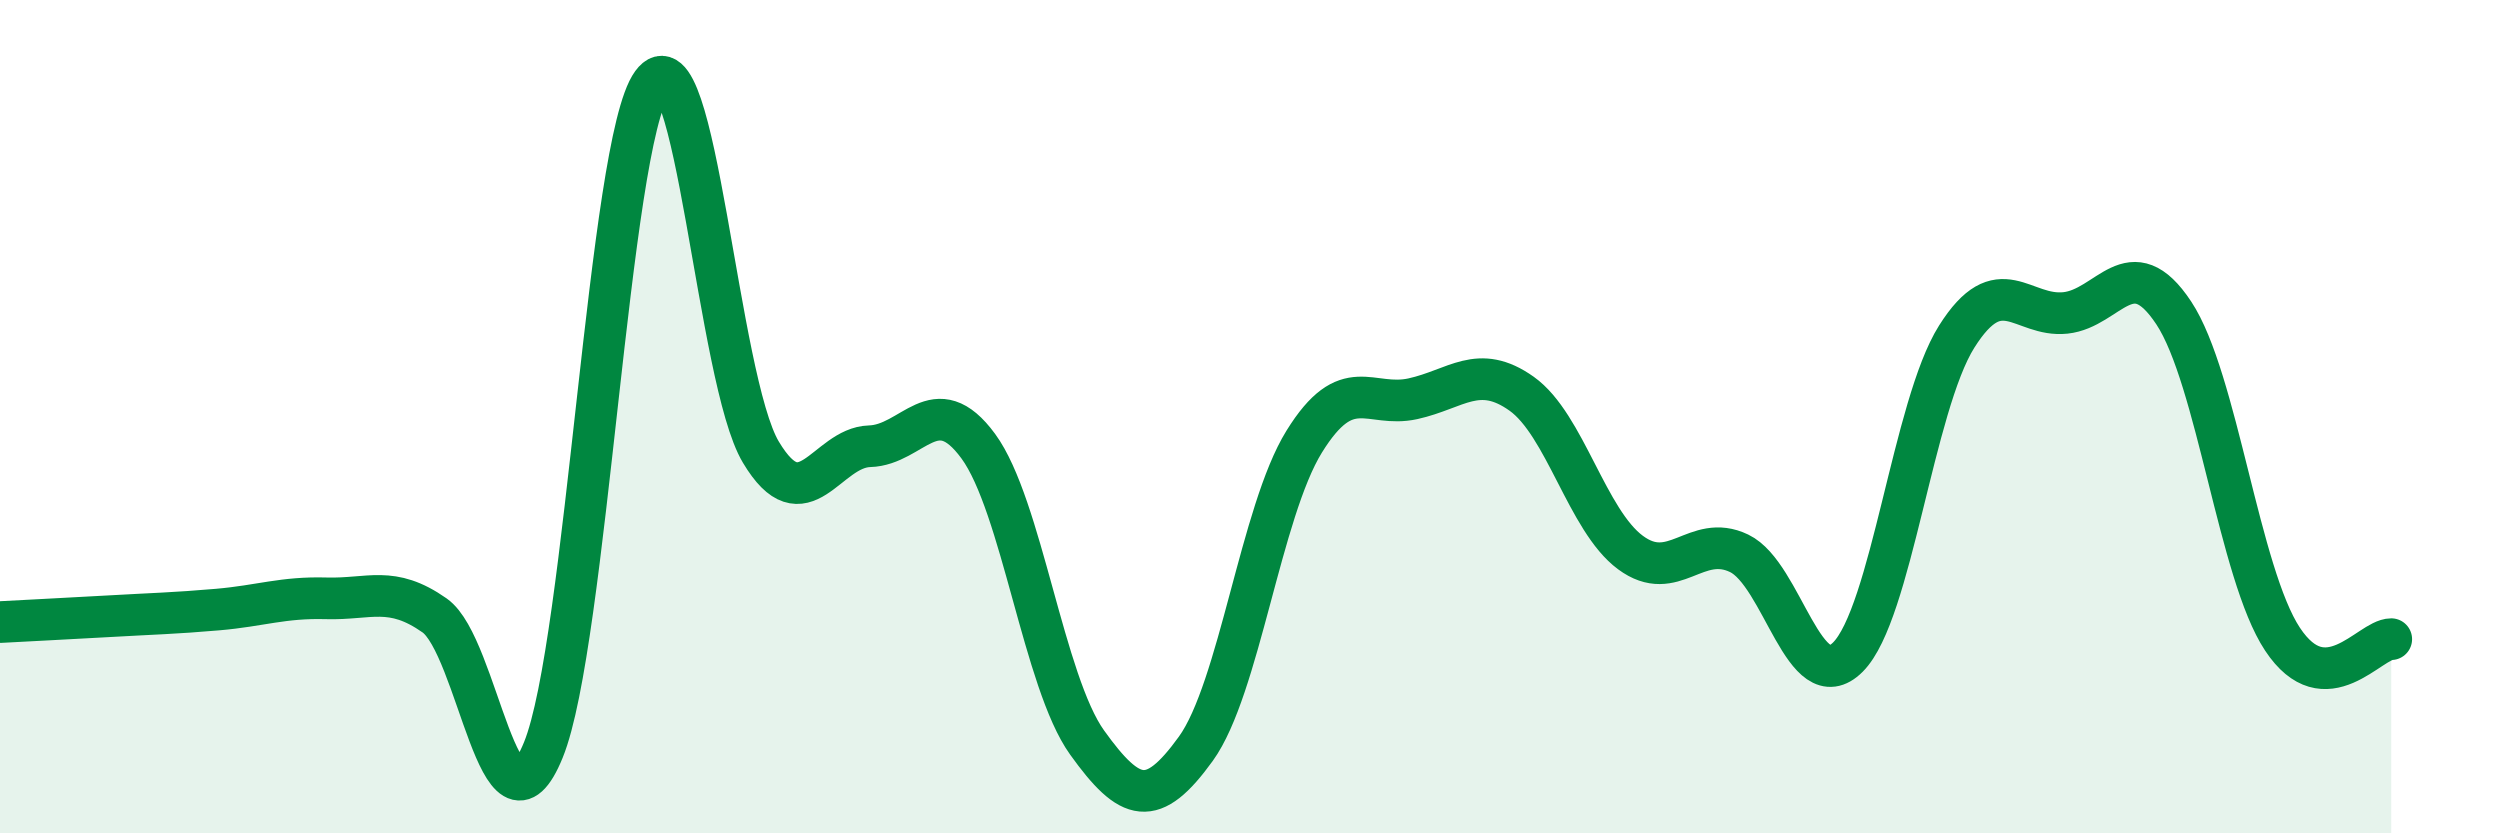
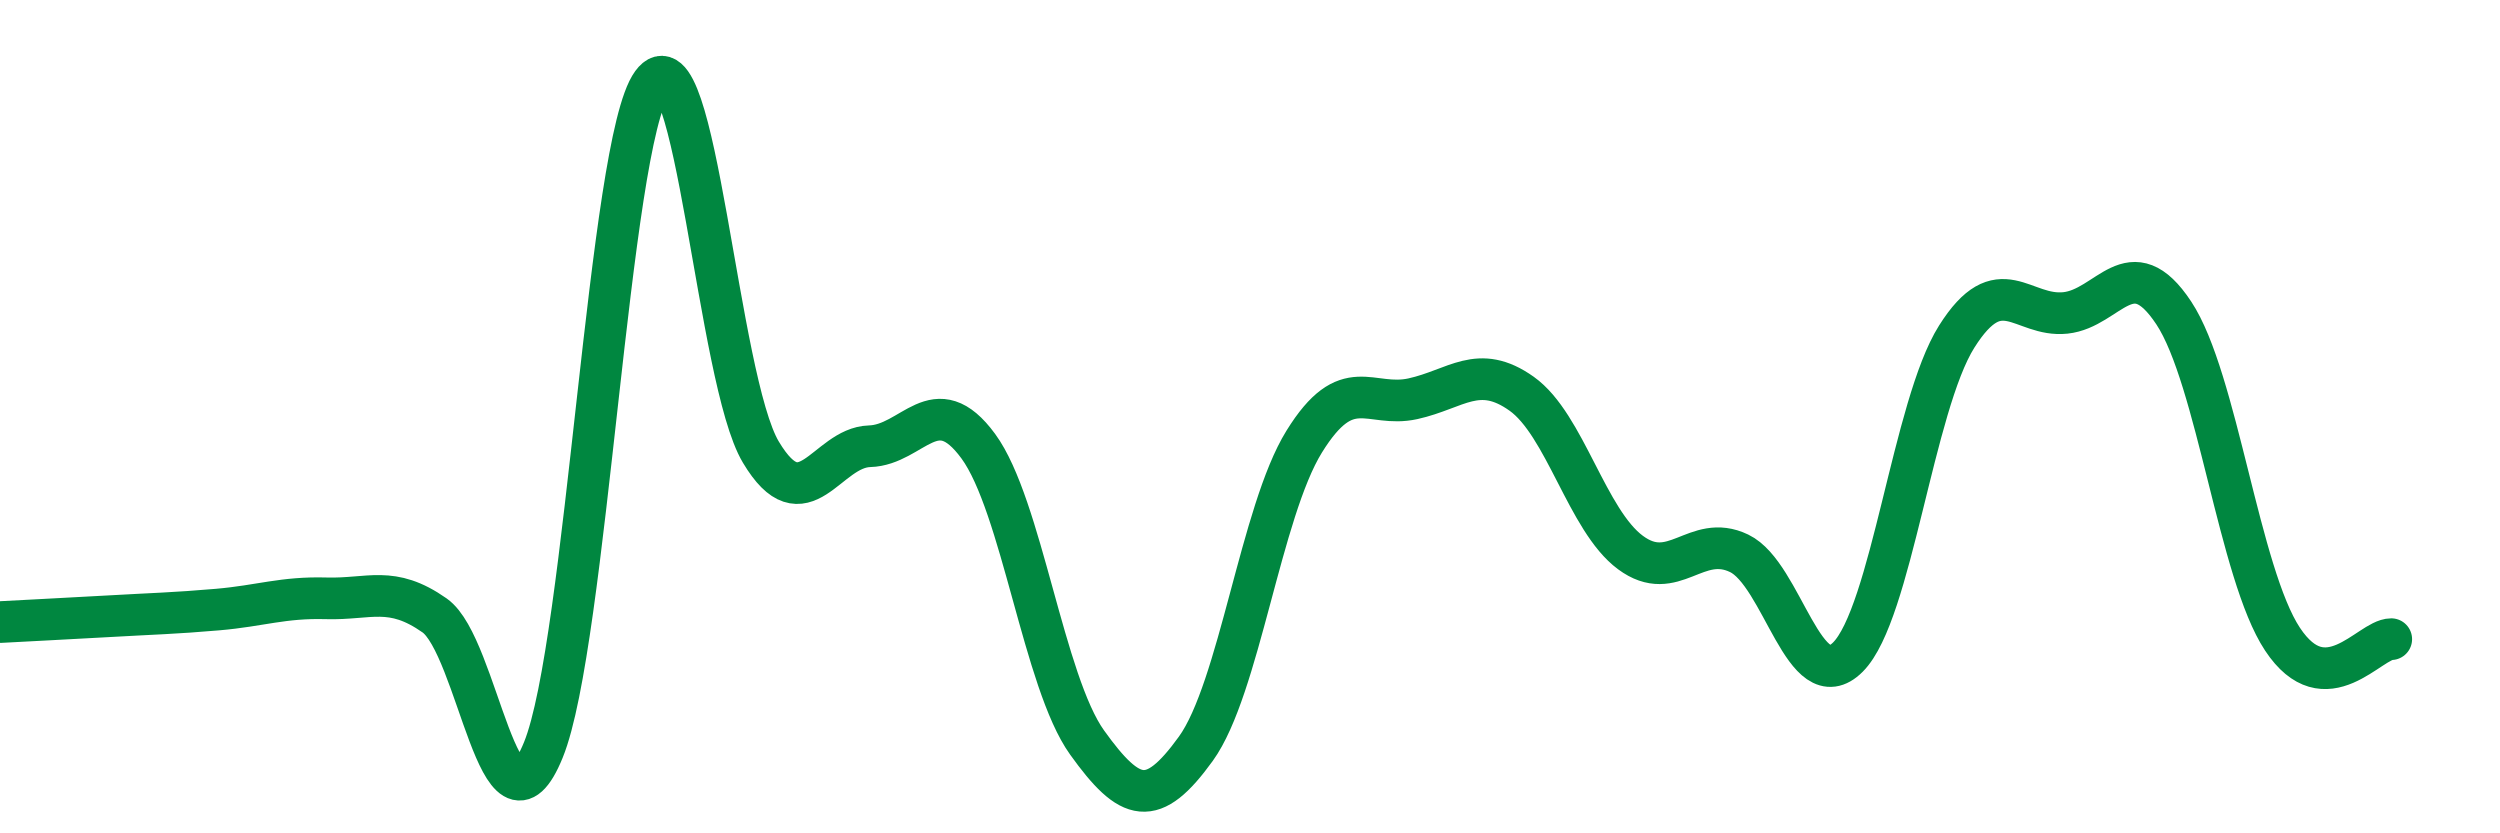
<svg xmlns="http://www.w3.org/2000/svg" width="60" height="20" viewBox="0 0 60 20">
-   <path d="M 0,14.93 C 0.52,14.9 1.57,14.85 2.61,14.79 C 3.65,14.73 4.18,14.72 5.22,14.63 C 6.26,14.54 6.79,14.33 7.83,14.36 C 8.87,14.39 9.39,14.04 10.43,14.77 C 11.47,15.5 12,20.55 13.04,18 C 14.08,15.45 14.61,3.43 15.65,2 C 16.69,0.57 17.22,9.11 18.26,10.85 C 19.3,12.59 19.83,10.74 20.87,10.71 C 21.91,10.68 22.44,9.29 23.48,10.71 C 24.52,12.13 25.05,16.37 26.09,17.82 C 27.13,19.27 27.66,19.41 28.7,17.97 C 29.74,16.53 30.26,12.28 31.3,10.6 C 32.34,8.92 32.87,9.8 33.91,9.57 C 34.95,9.34 35.48,8.71 36.52,9.45 C 37.56,10.19 38.09,12.49 39.13,13.26 C 40.17,14.03 40.7,12.78 41.74,13.28 C 42.78,13.78 43.31,16.81 44.35,15.77 C 45.39,14.73 45.92,9.73 46.96,8.08 C 48,6.43 48.53,7.62 49.57,7.51 C 50.61,7.4 51.13,5.94 52.17,7.51 C 53.21,9.08 53.74,13.77 54.78,15.34 C 55.82,16.91 56.87,15.34 57.39,15.34L57.39 20L0 20Z" fill="#008740" opacity="0.1" stroke-linecap="round" stroke-linejoin="round" />
  <path d="M 0,14.93 C 0.52,14.9 1.57,14.85 2.61,14.79 C 3.65,14.73 4.18,14.72 5.22,14.63 C 6.26,14.54 6.79,14.33 7.83,14.36 C 8.87,14.39 9.39,14.04 10.43,14.77 C 11.47,15.5 12,20.55 13.04,18 C 14.08,15.45 14.61,3.43 15.65,2 C 16.69,0.57 17.22,9.11 18.26,10.85 C 19.3,12.59 19.83,10.74 20.87,10.71 C 21.91,10.68 22.44,9.29 23.48,10.71 C 24.52,12.13 25.05,16.37 26.09,17.82 C 27.13,19.27 27.66,19.41 28.7,17.97 C 29.74,16.53 30.26,12.28 31.3,10.6 C 32.34,8.92 32.87,9.8 33.91,9.57 C 34.95,9.34 35.48,8.71 36.52,9.45 C 37.56,10.19 38.09,12.49 39.13,13.26 C 40.17,14.03 40.7,12.78 41.74,13.28 C 42.78,13.78 43.31,16.81 44.35,15.77 C 45.39,14.73 45.92,9.73 46.96,8.08 C 48,6.43 48.53,7.62 49.57,7.51 C 50.61,7.4 51.13,5.94 52.17,7.51 C 53.21,9.08 53.74,13.77 54.78,15.34 C 55.82,16.91 56.87,15.34 57.39,15.34" stroke="#008740" stroke-width="1" fill="none" stroke-linecap="round" stroke-linejoin="round" />
</svg>